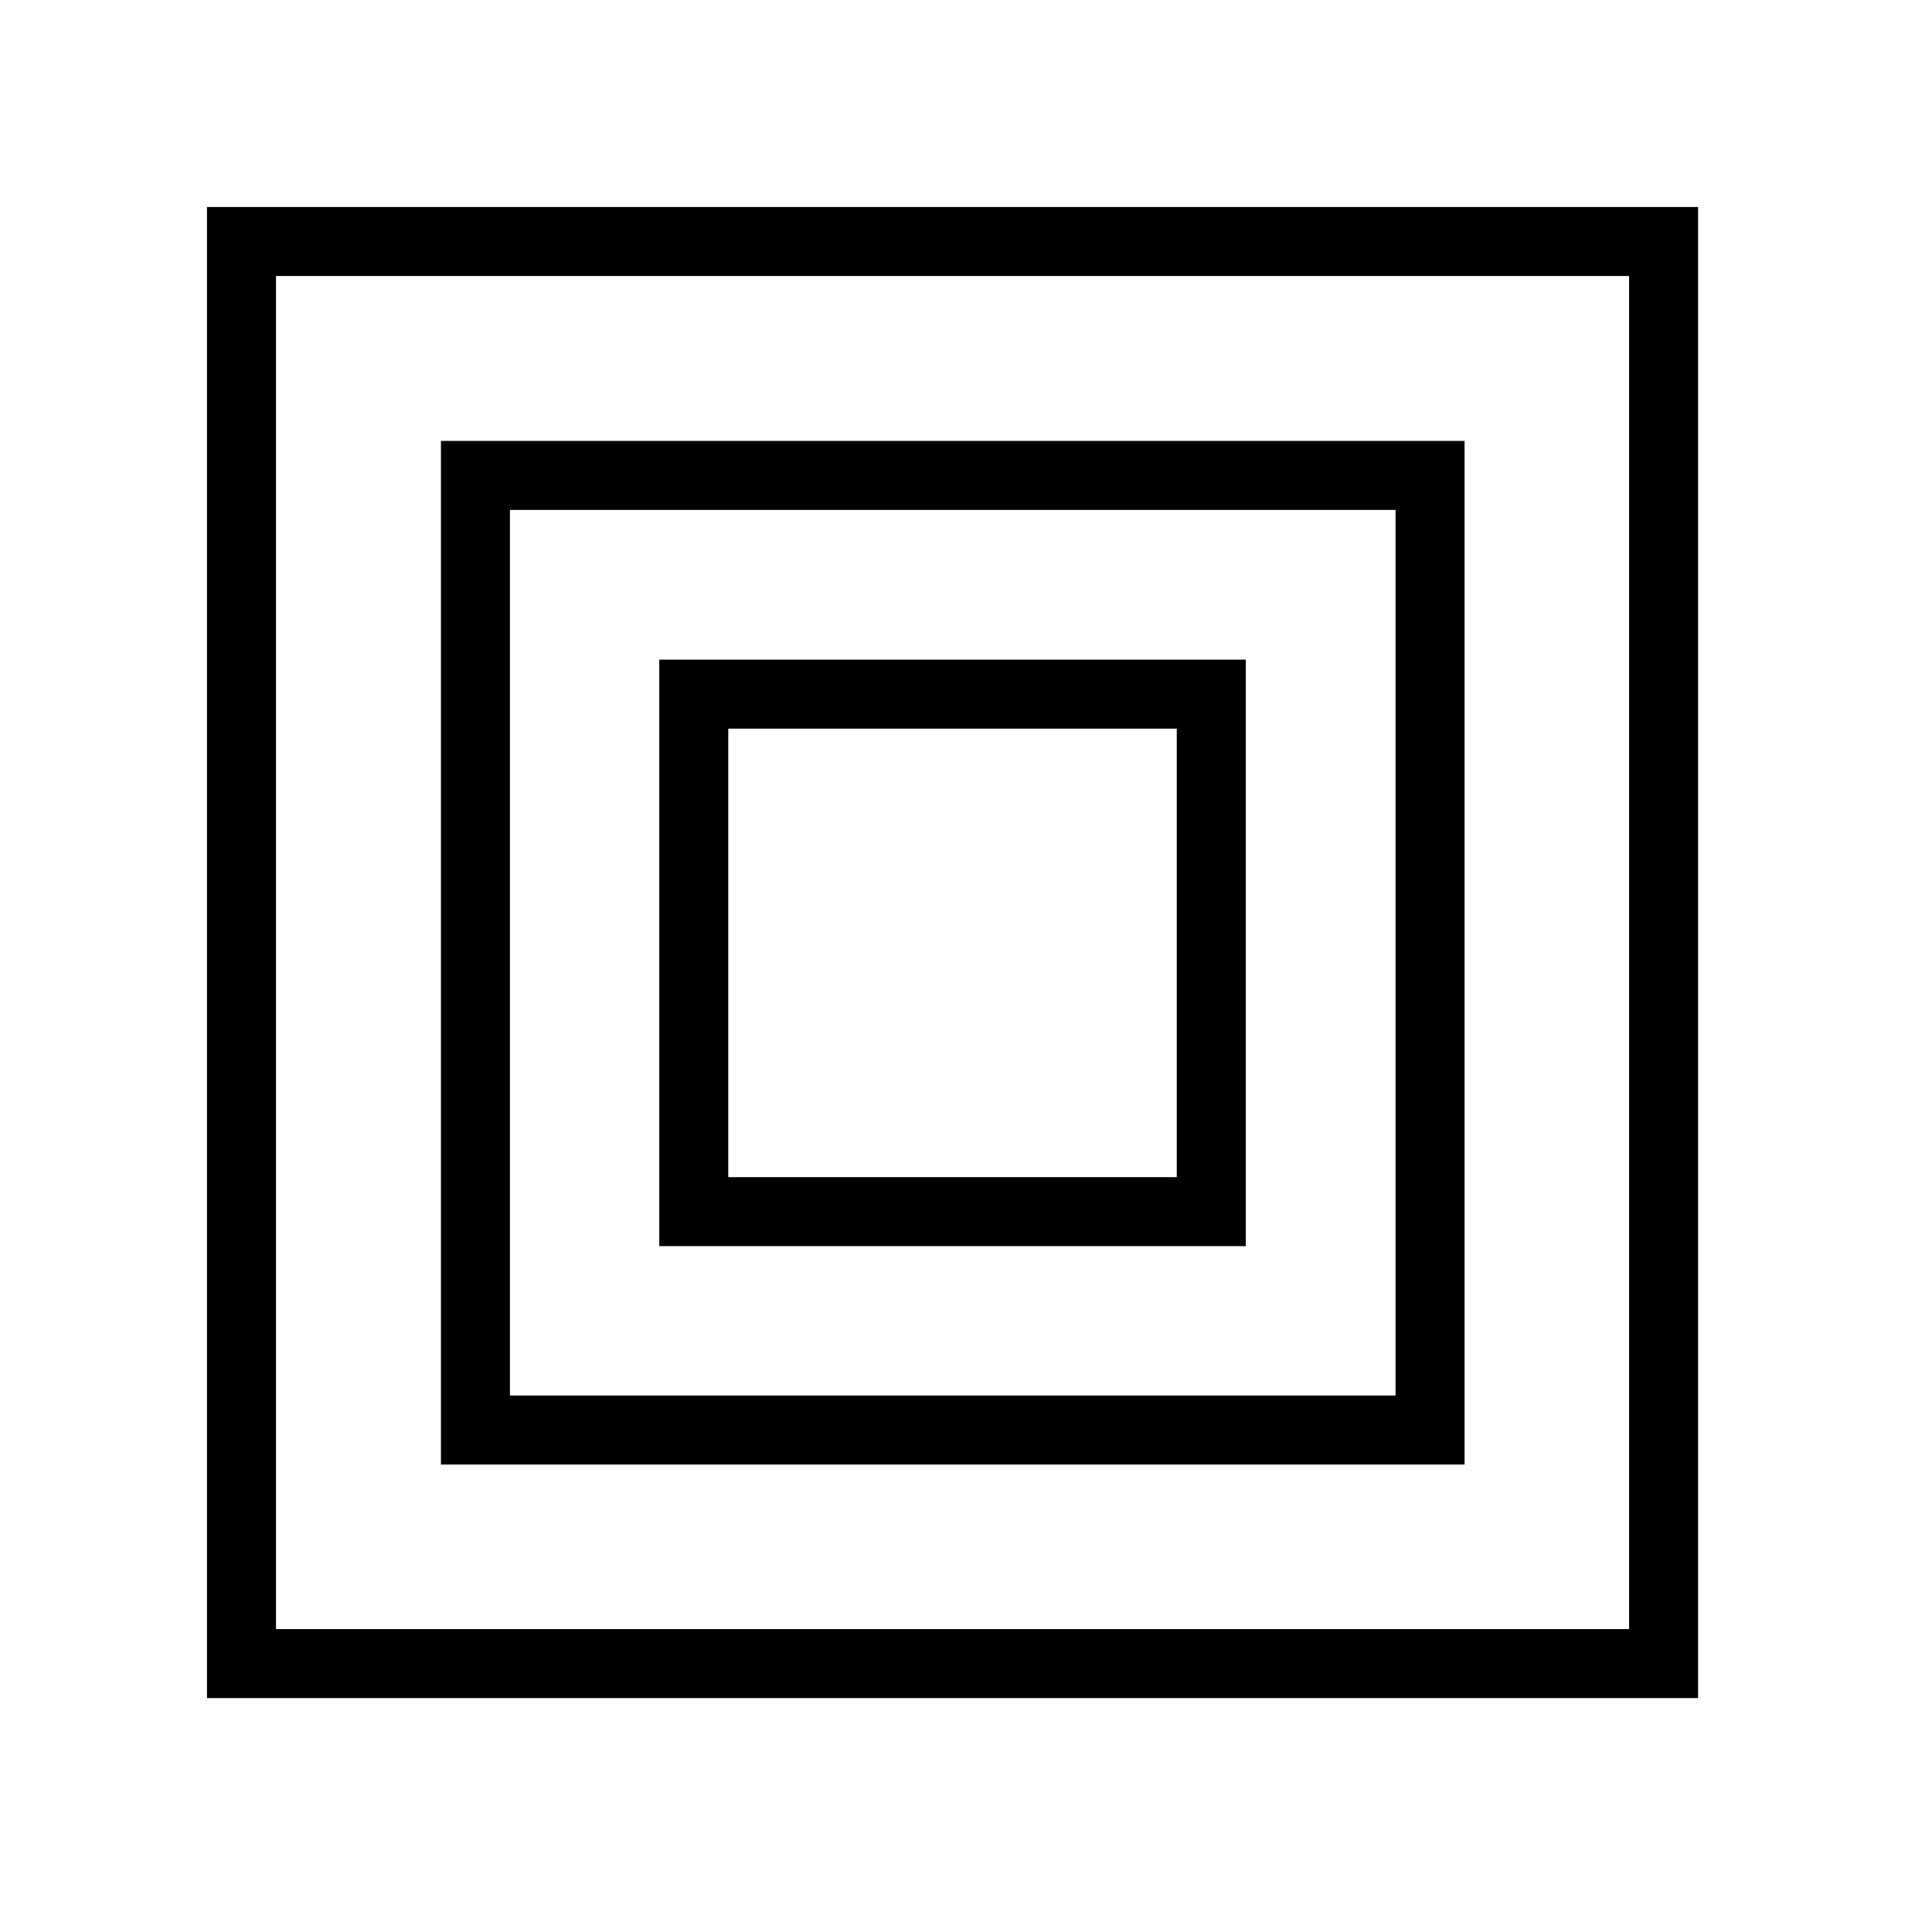
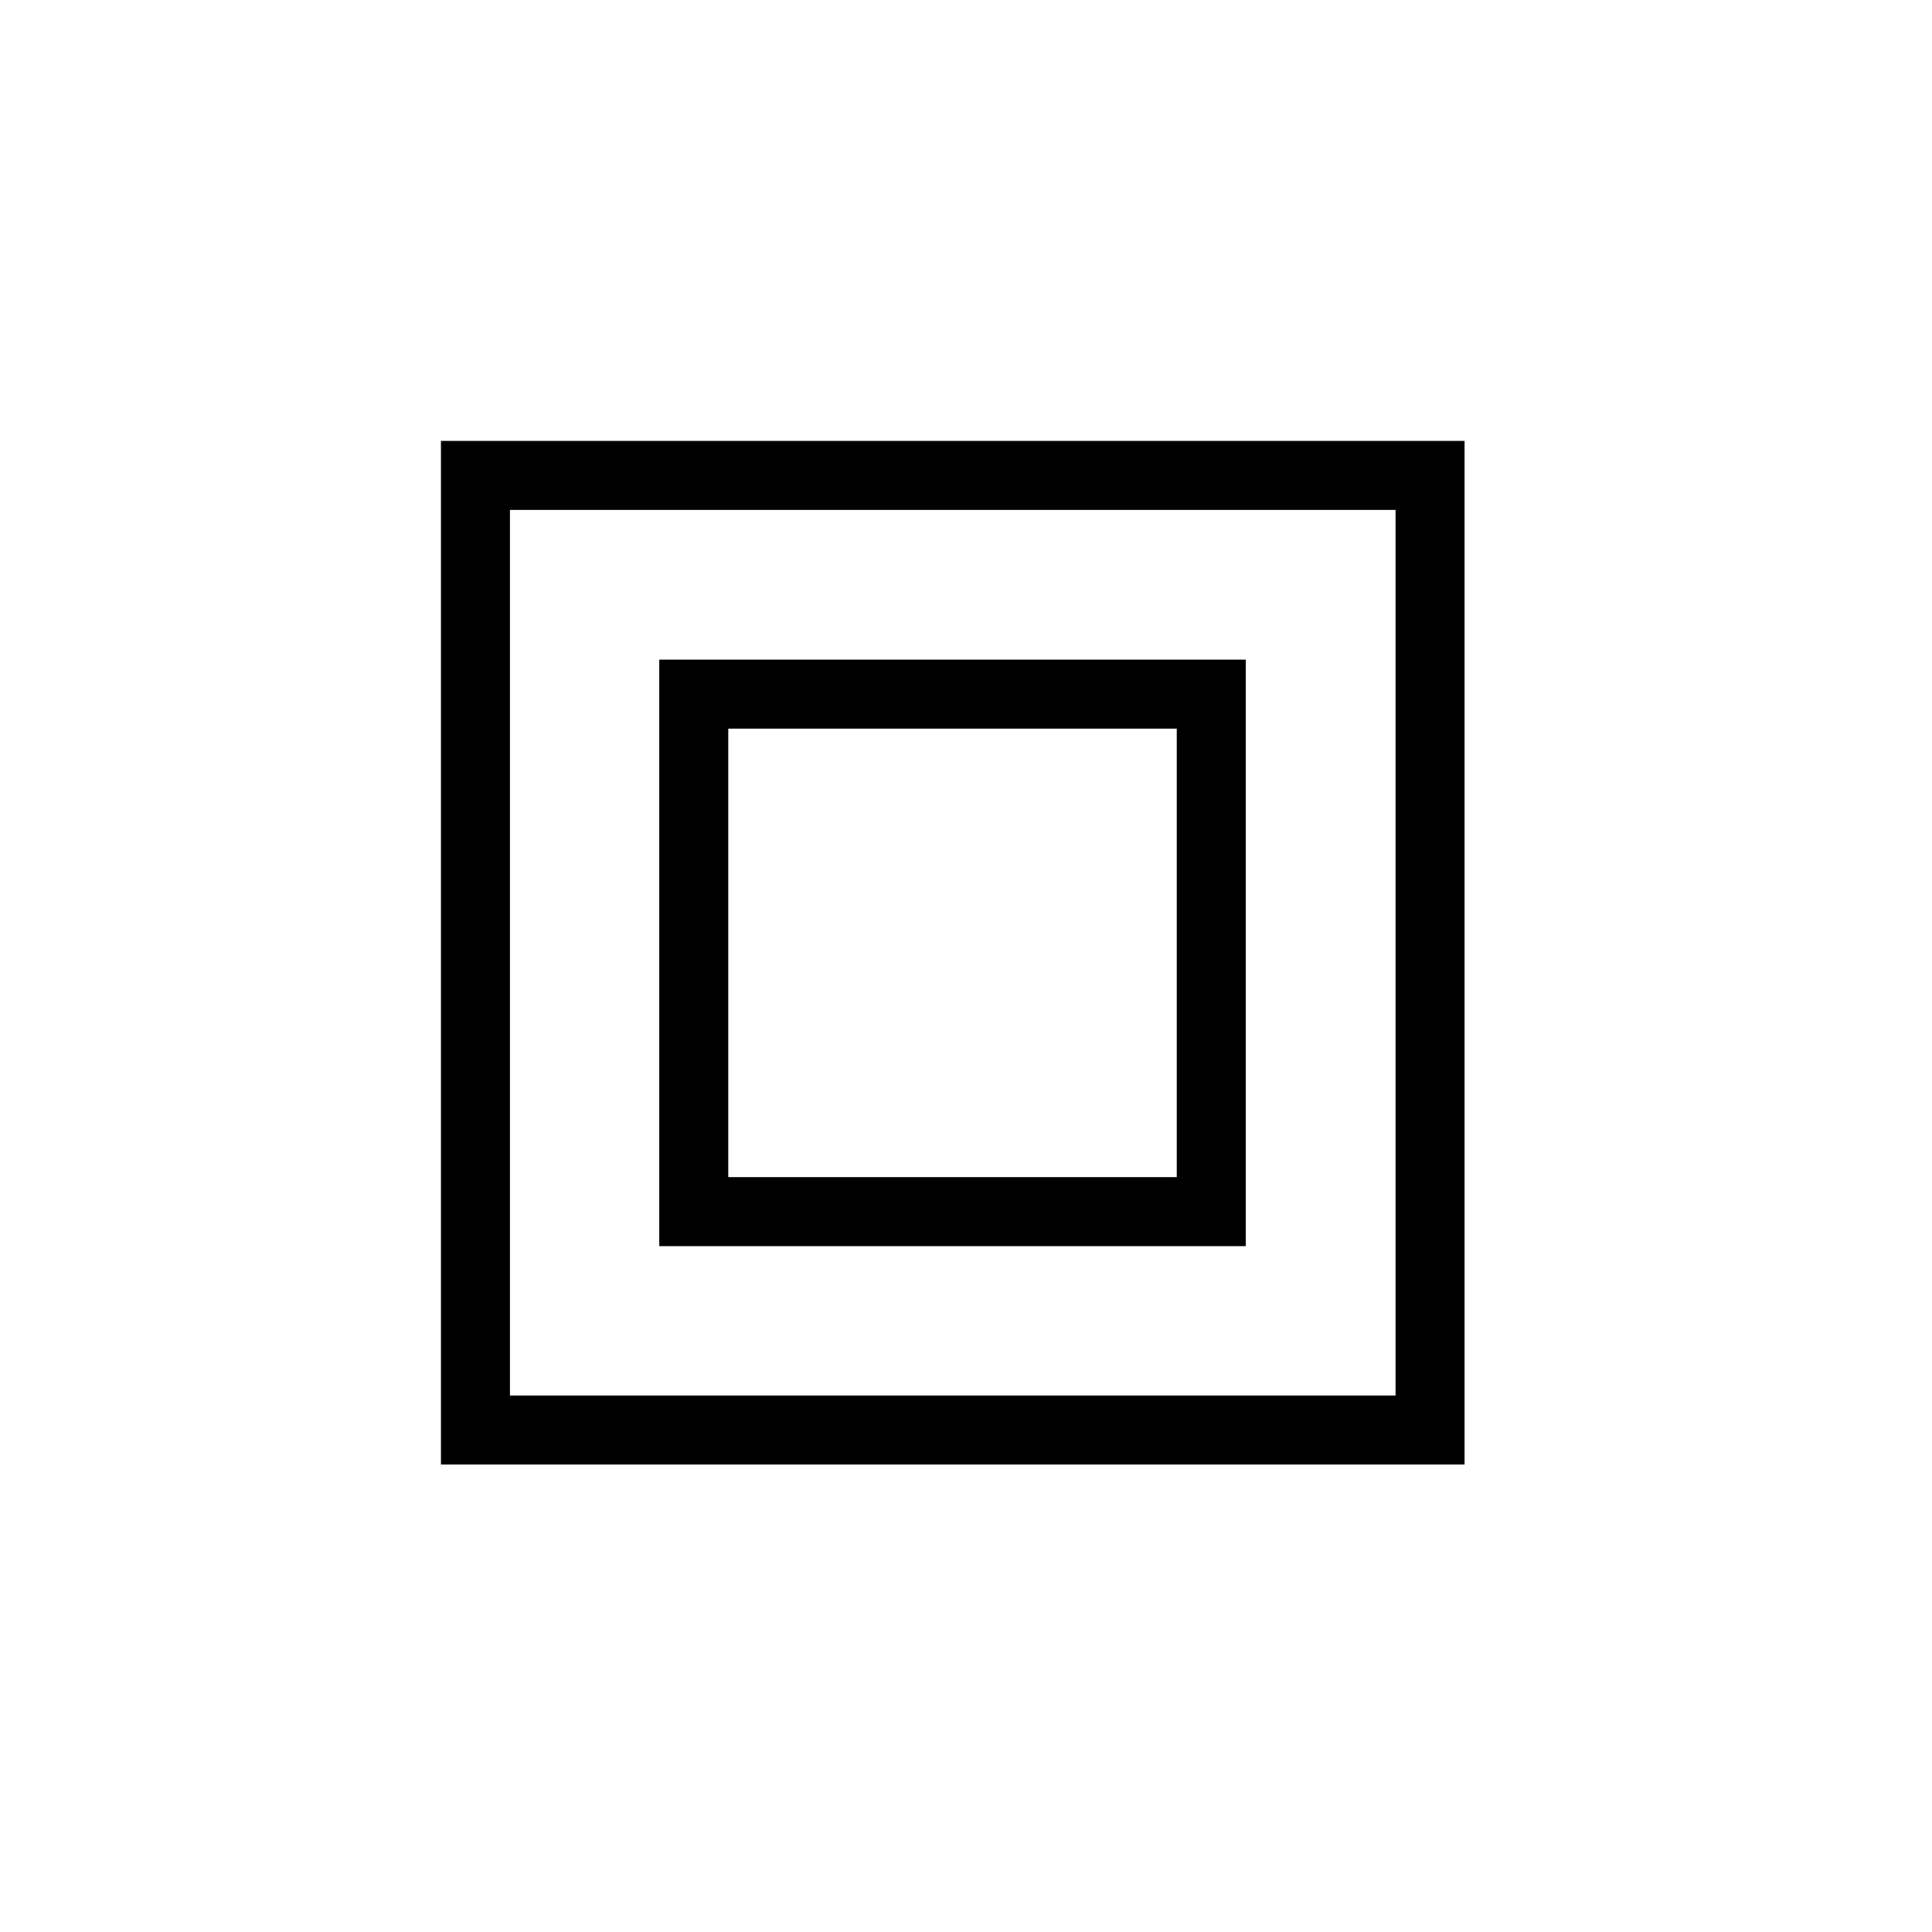
<svg xmlns="http://www.w3.org/2000/svg" width="56" height="56" viewBox="0 0 56 56" fill="none">
  <rect width="56" height="56" fill="white" />
-   <path d="M48.22 7H7V48.22H48.22V7Z" stroke="black" stroke-width="2" stroke-miterlimit="10" />
  <path d="M35.109 20.12H20.109V35.12H35.109V20.12Z" stroke="black" stroke-width="2" stroke-miterlimit="10" />
  <path d="M41.451 13.78H13.781V41.45H41.451V13.78Z" stroke="black" stroke-width="2" stroke-miterlimit="10" />
</svg>